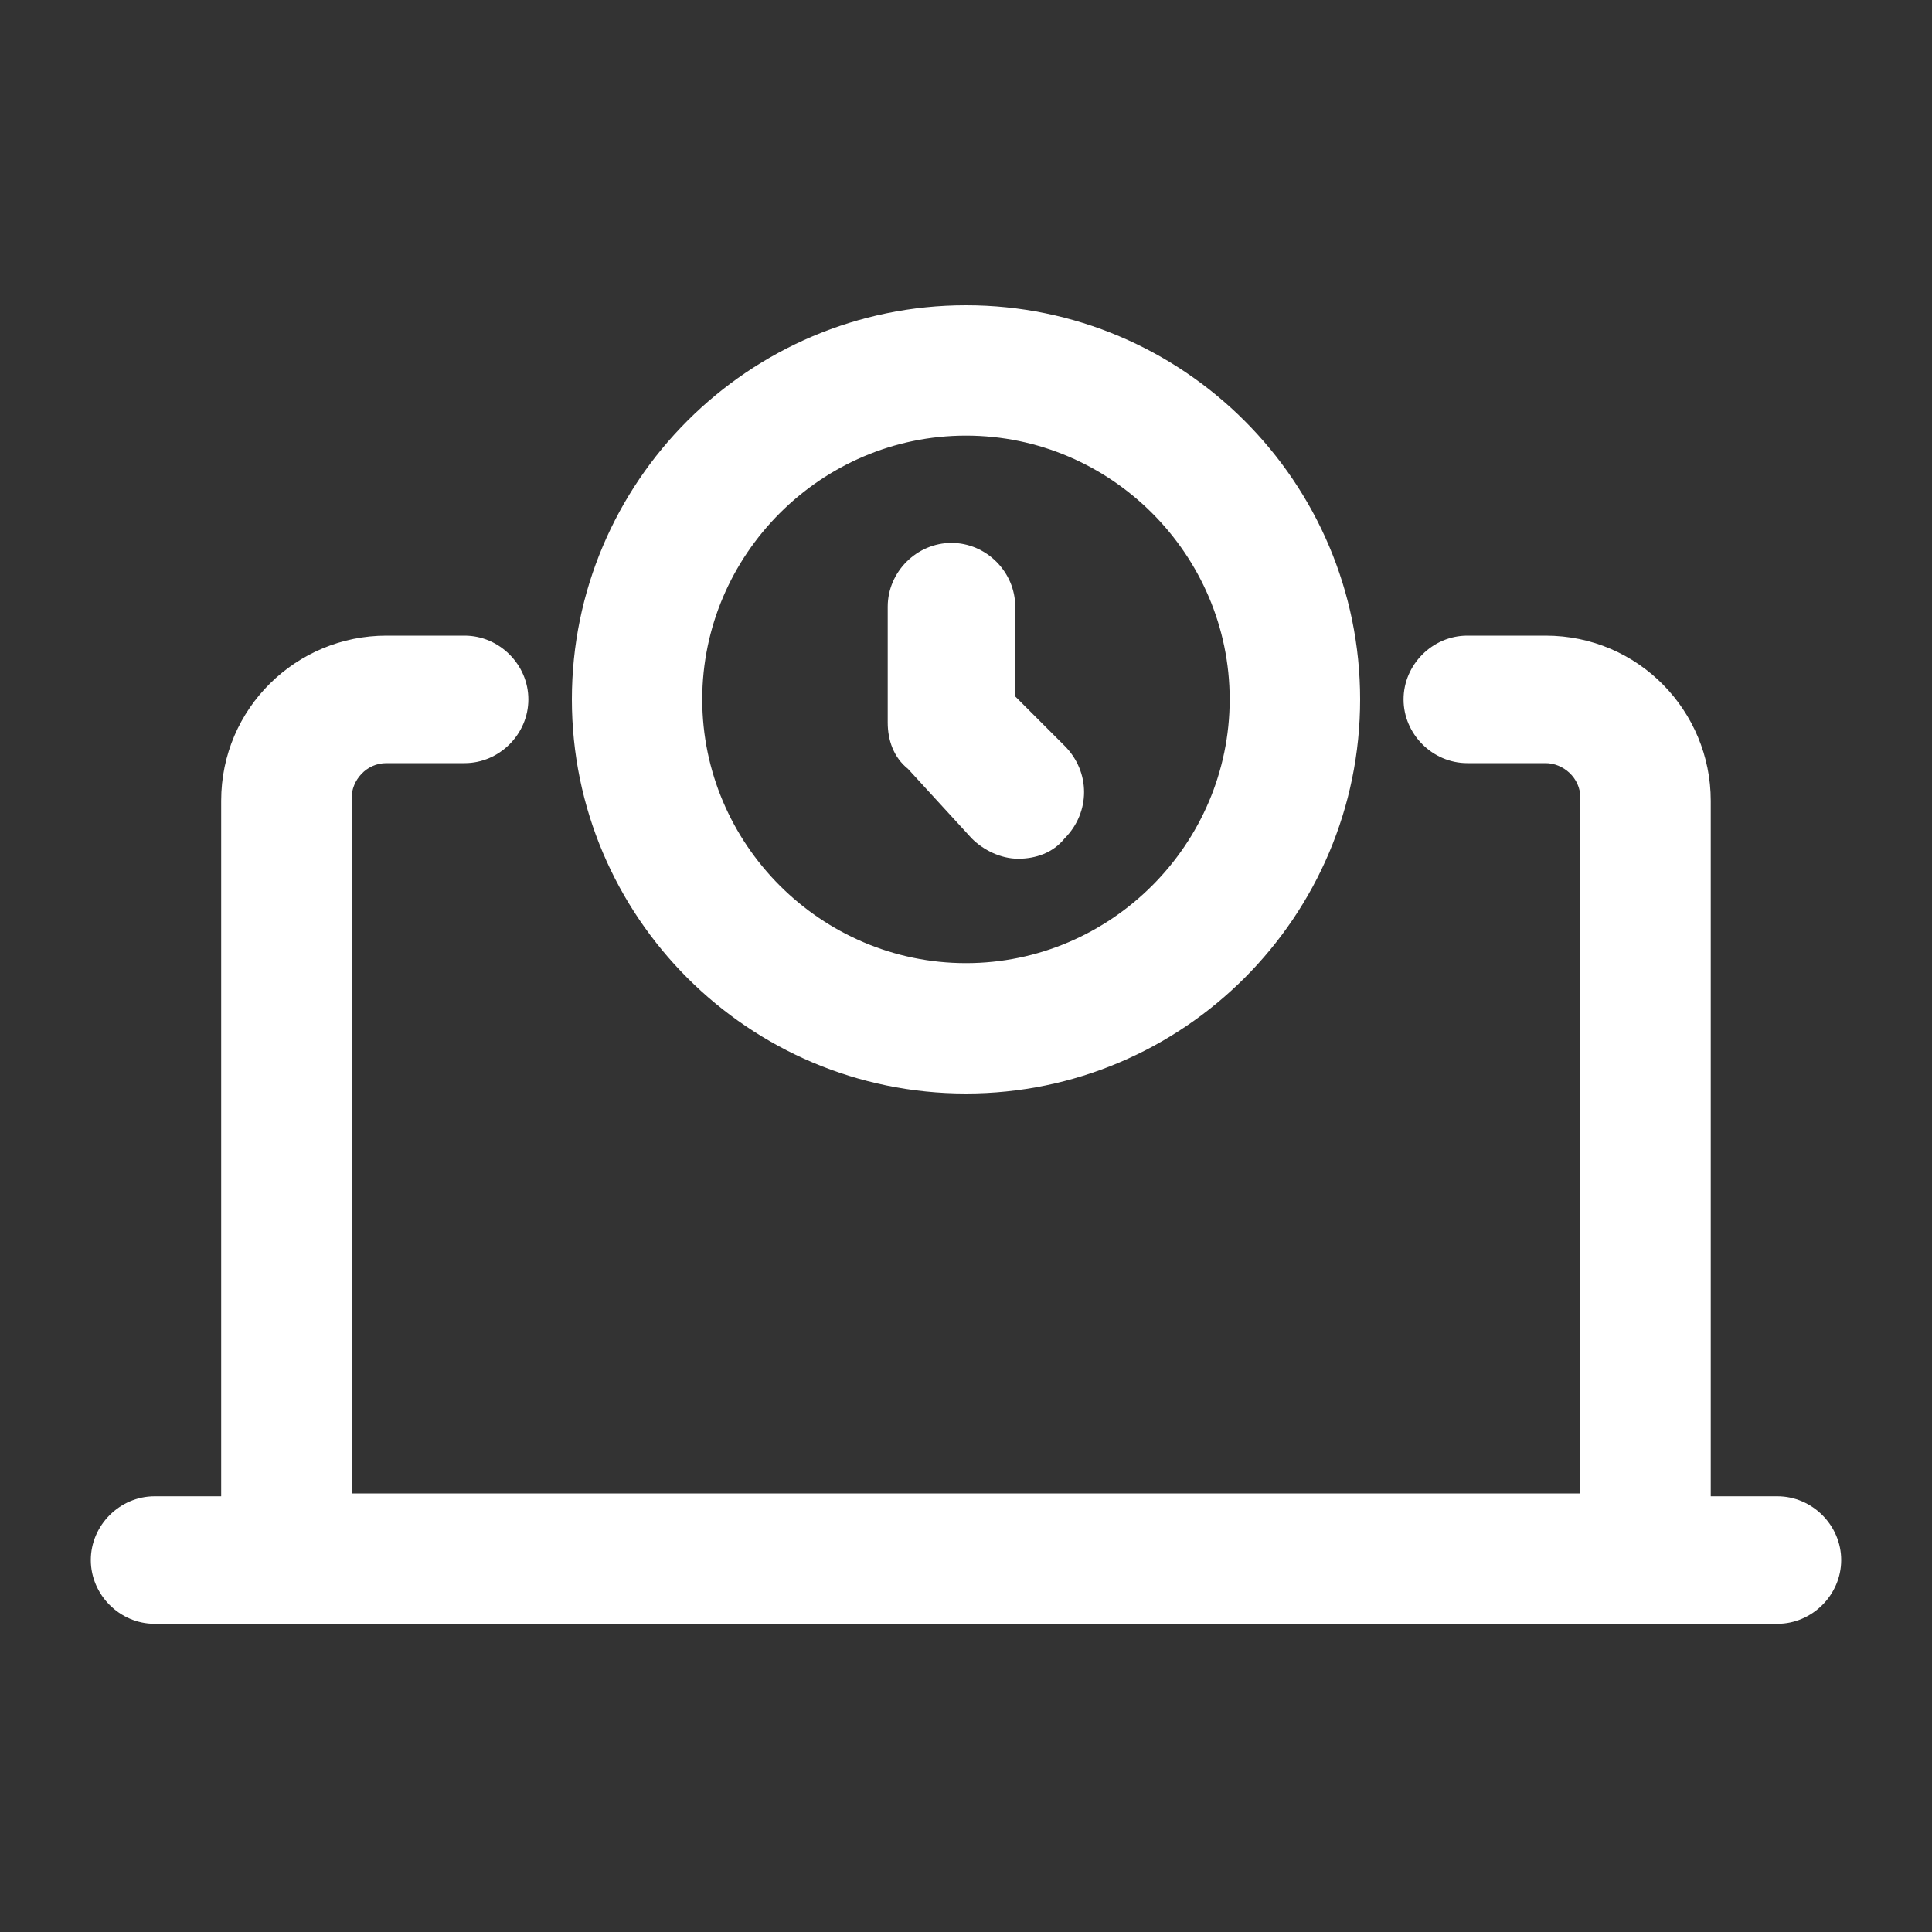
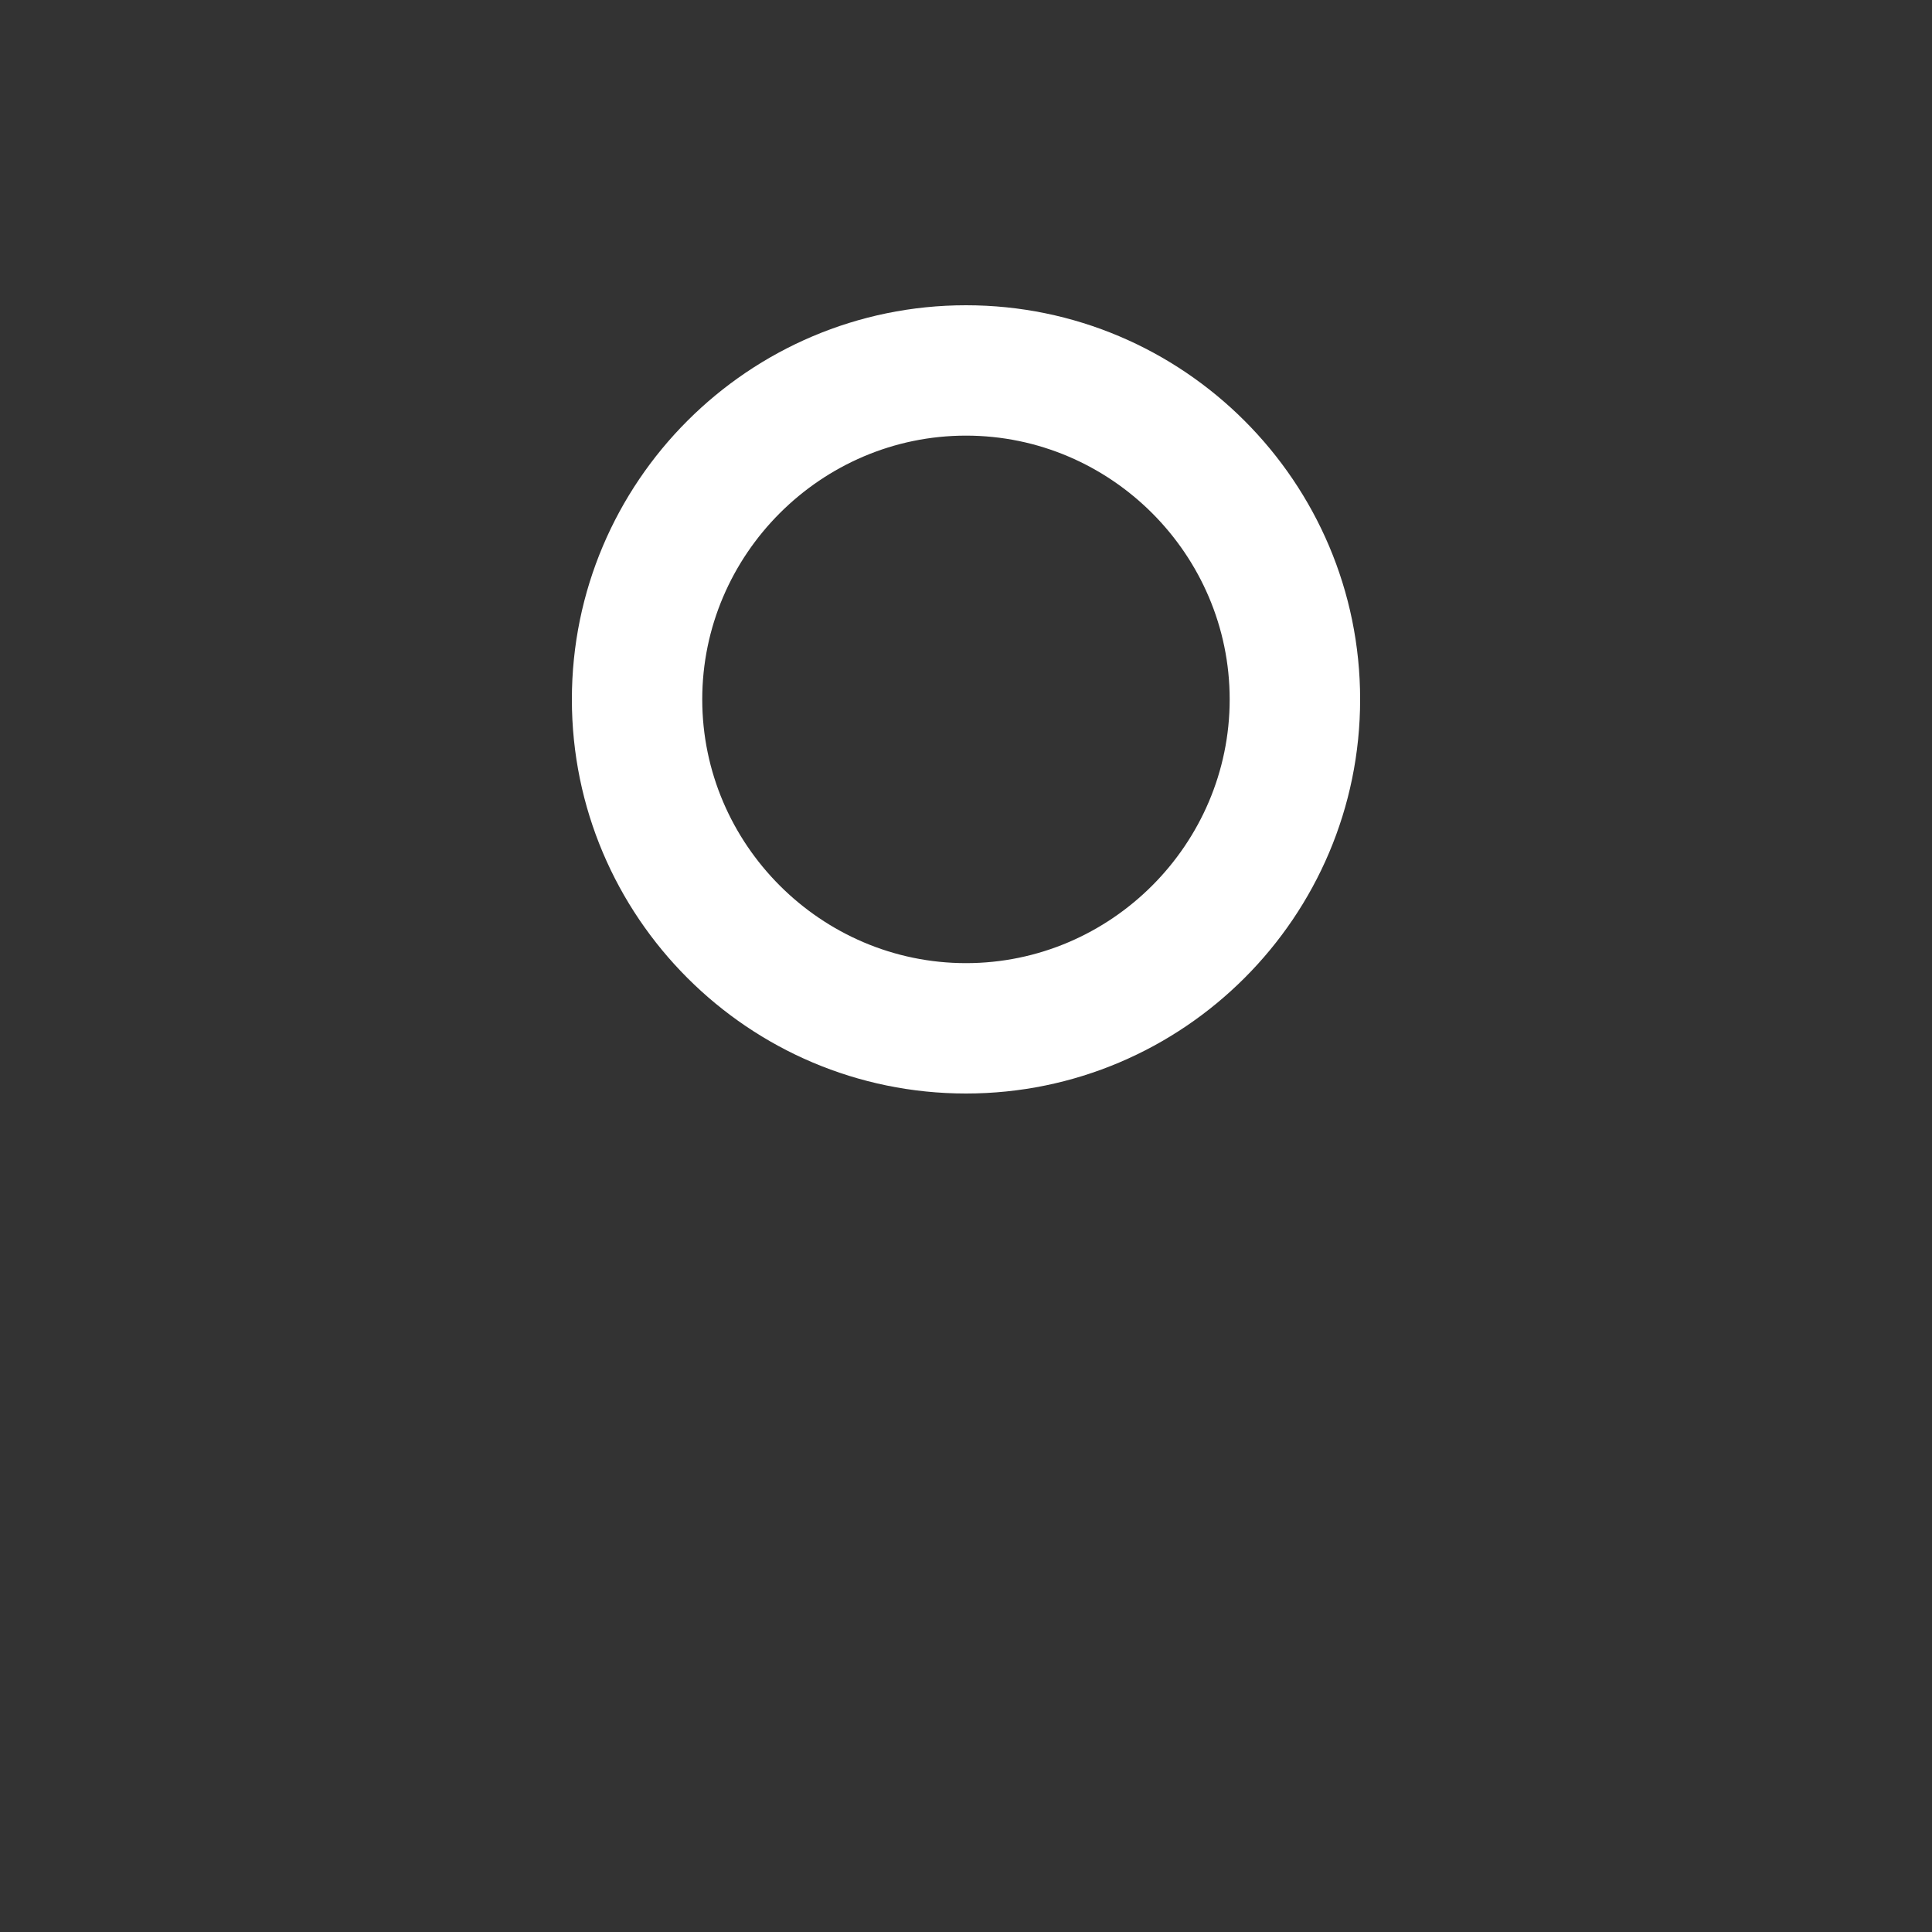
<svg xmlns="http://www.w3.org/2000/svg" width="25" height="25" viewBox="0 0 25 25" fill="none">
  <rect x="0" y="0" width="25" height="25" fill="#333333" stroke="none" />
  <path d="M12.5 14.15C15.312 14.15 17.6 11.863 17.6 9.05C17.6 6.237 15.312 3.95 12.5 3.95C9.687 3.95 7.4 6.237 7.4 9.05C7.4 11.863 9.687 14.15 12.5 14.15ZM12.5 5.637C14.375 5.637 15.912 7.175 15.912 9.05C15.912 10.925 14.375 12.463 12.5 12.463C10.625 12.463 9.087 10.925 9.087 9.05C9.087 7.175 10.625 5.637 12.5 5.637Z" fill="white" />
-   <path d="M12.575 10.85C12.725 11 12.95 11.112 13.175 11.112C13.4 11.112 13.625 11.037 13.775 10.85C14.112 10.512 14.112 9.987 13.775 9.65L13.137 9.012V7.85C13.137 7.4 12.762 7.025 12.312 7.025C11.862 7.025 11.487 7.4 11.487 7.85V9.35C11.487 9.575 11.562 9.8 11.75 9.95L12.575 10.85Z" fill="white" />
-   <path d="M23 19.362H22.137V10.362C22.137 9.2 21.2 8.225 20 8.225H18.987C18.537 8.225 18.162 8.6 18.162 9.05C18.162 9.5 18.537 9.875 18.987 9.875H20C20.225 9.875 20.45 10.062 20.45 10.325V19.325H4.55V10.325C4.55 10.1 4.737 9.875 5 9.875H6.012C6.462 9.875 6.837 9.5 6.837 9.05C6.837 8.6 6.462 8.225 6.012 8.225H5C3.837 8.225 2.862 9.162 2.862 10.362V19.362H2C1.55 19.362 1.175 19.737 1.175 20.187C1.175 20.637 1.55 21.012 2 21.012H23C23.45 21.012 23.825 20.637 23.825 20.187C23.825 19.737 23.45 19.362 23 19.362Z" fill="white" />
</svg>